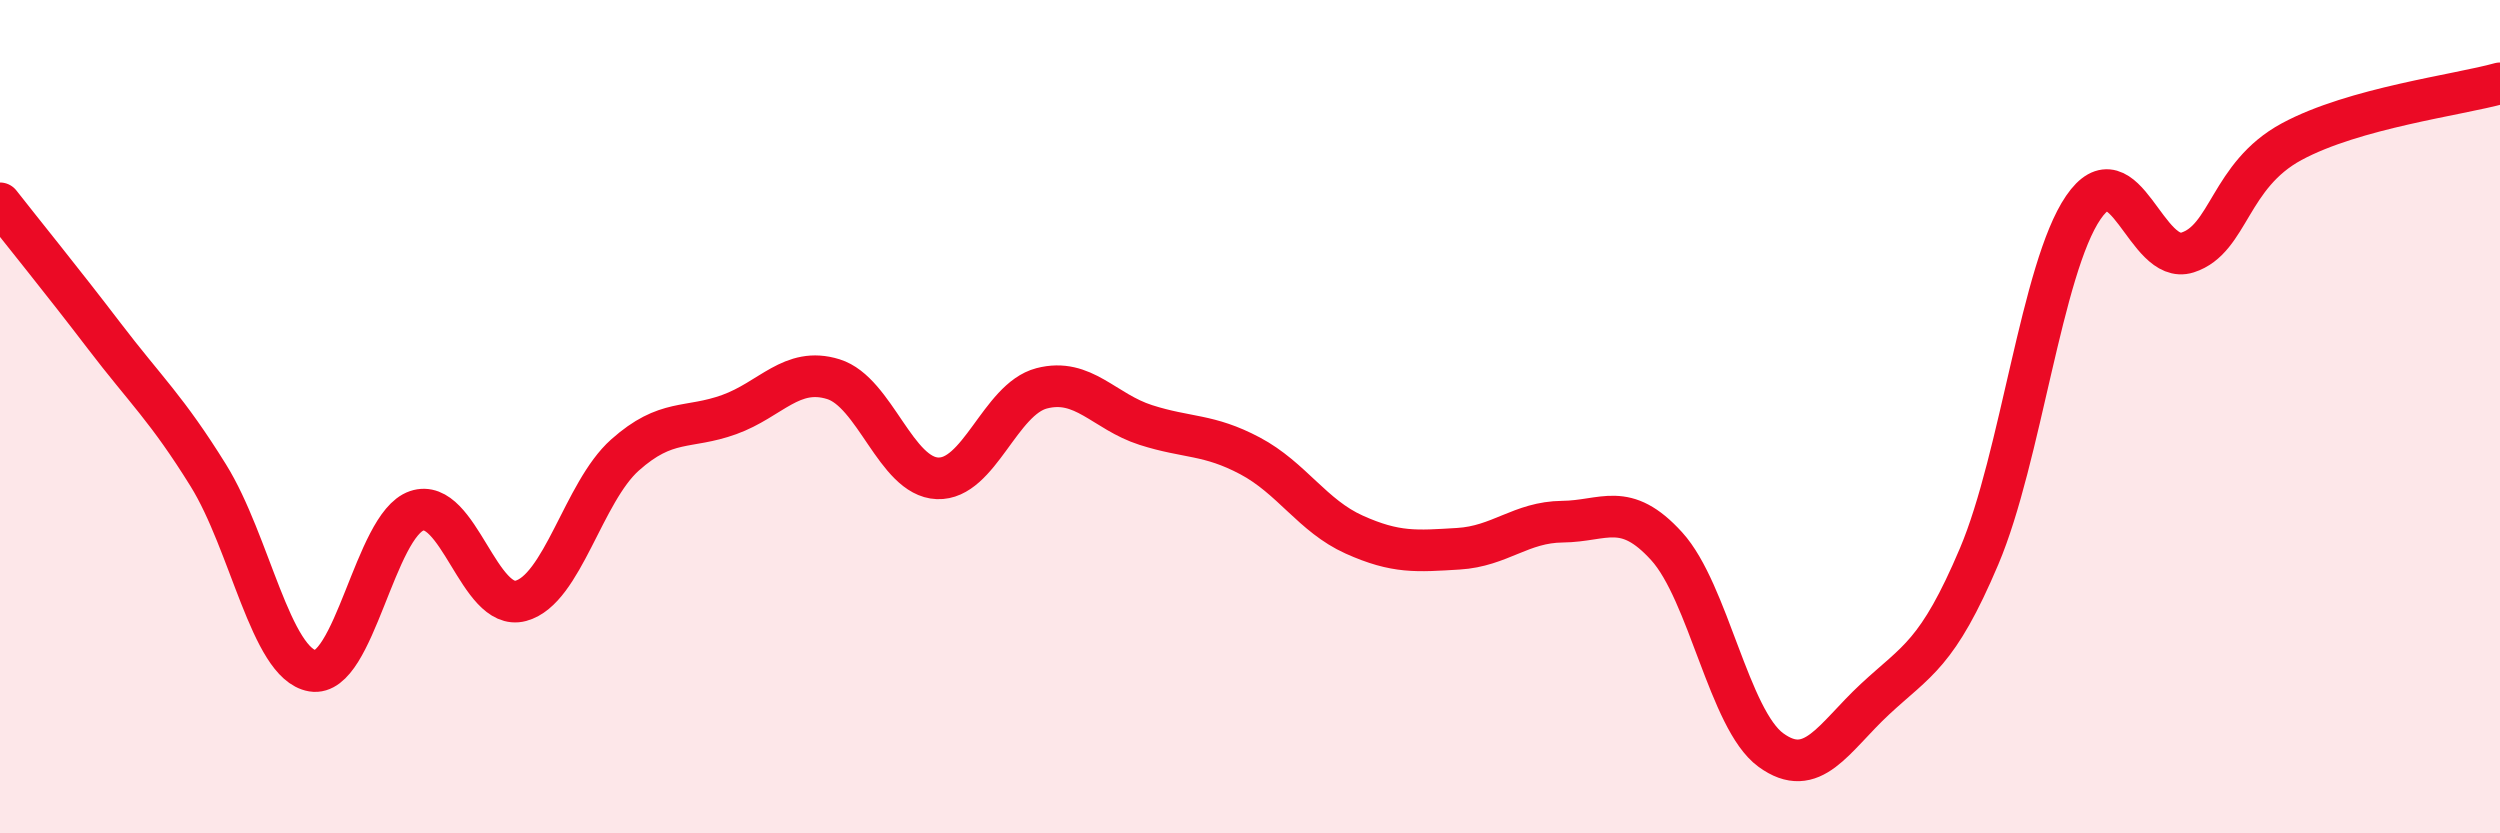
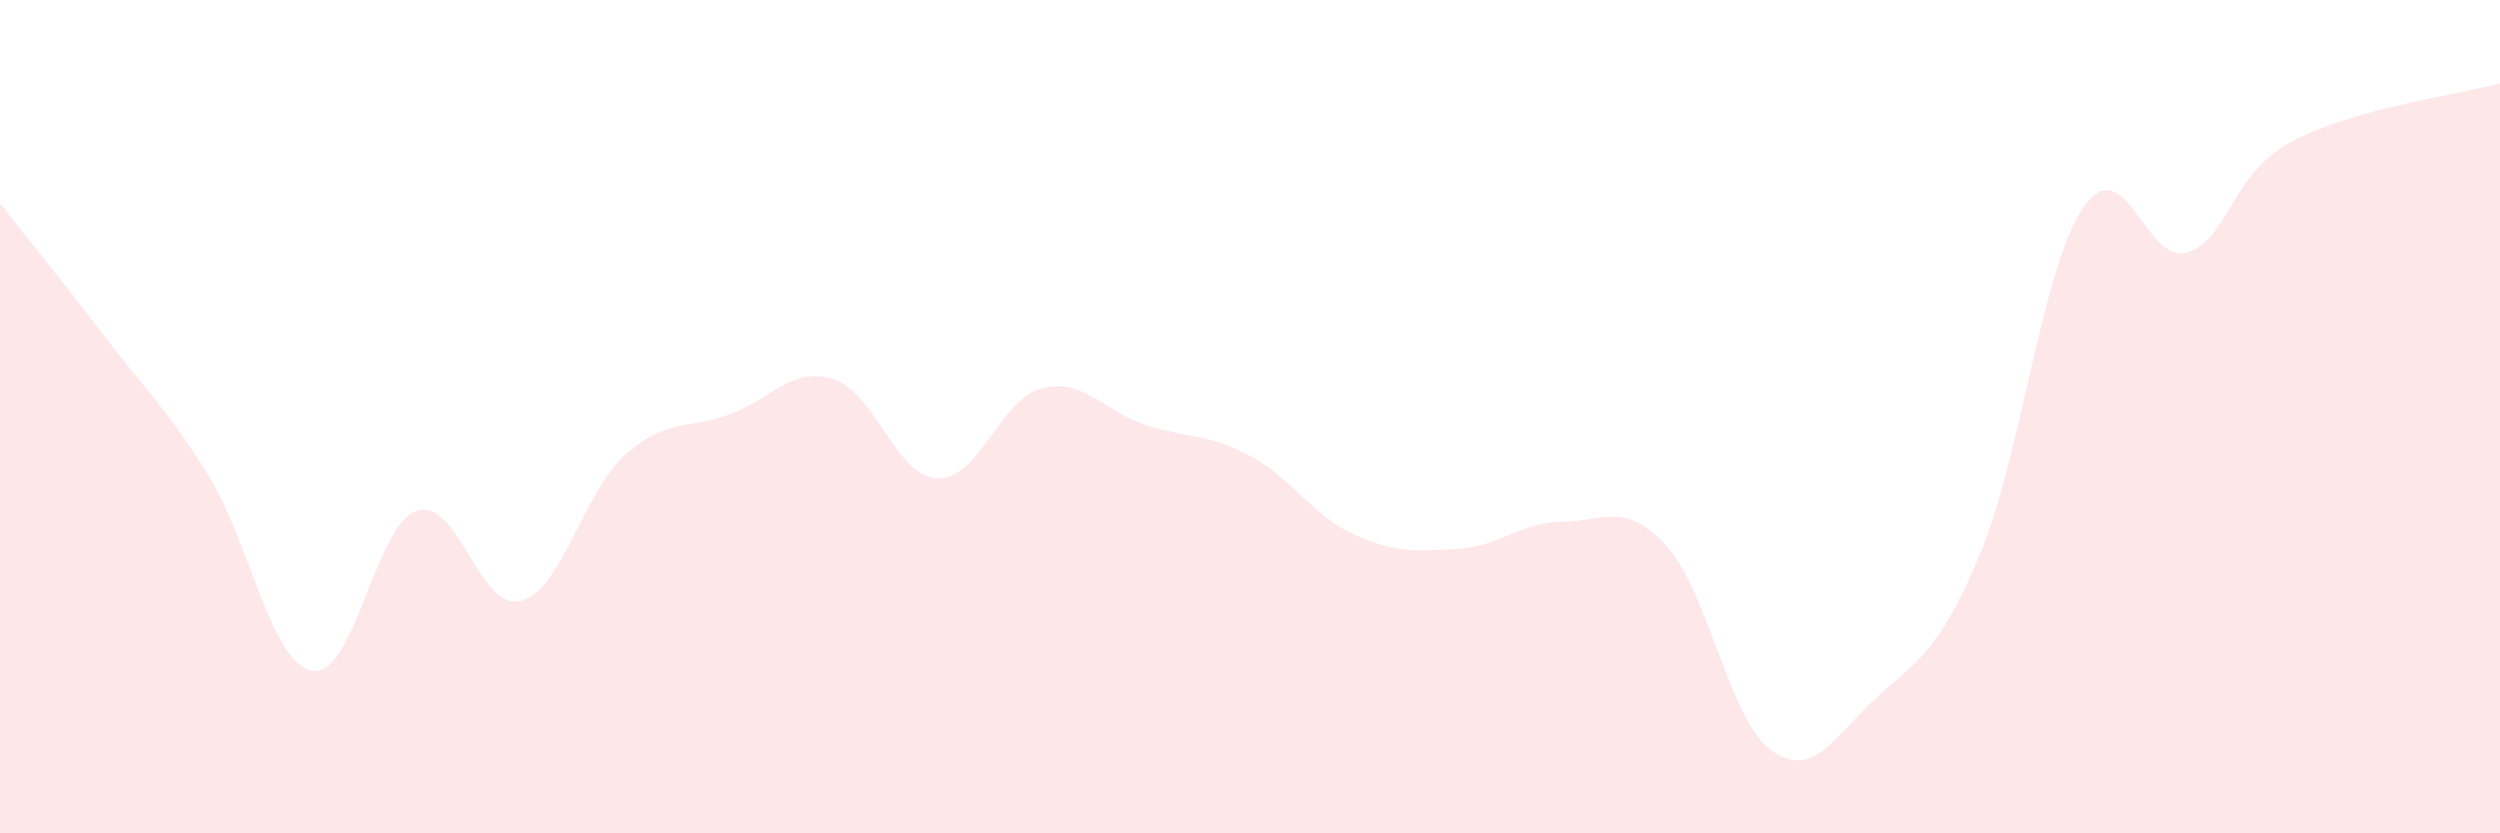
<svg xmlns="http://www.w3.org/2000/svg" width="60" height="20" viewBox="0 0 60 20">
  <path d="M 0,4.88 C 0.5,5.52 1.5,6.75 2.5,8.06 C 3.5,9.37 4,9.8 5,11.41 C 6,13.02 6.5,15.93 7.5,16.1 C 8.5,16.27 9,12.6 10,12.26 C 11,11.92 11.5,14.69 12.5,14.42 C 13.5,14.15 14,11.81 15,10.92 C 16,10.03 16.5,10.31 17.5,9.95 C 18.5,9.59 19,8.79 20,9.1 C 21,9.41 21.5,11.44 22.5,11.48 C 23.5,11.52 24,9.58 25,9.32 C 26,9.06 26.5,9.88 27.5,10.2 C 28.5,10.52 29,10.41 30,10.94 C 31,11.47 31.5,12.38 32.5,12.83 C 33.5,13.28 34,13.23 35,13.17 C 36,13.11 36.5,12.53 37.5,12.52 C 38.5,12.51 39,12.01 40,13.11 C 41,14.21 41.5,17.27 42.5,18 C 43.5,18.73 44,17.71 45,16.78 C 46,15.85 46.5,15.71 47.5,13.35 C 48.5,10.99 49,6.44 50,4.98 C 51,3.52 51.5,6.38 52.5,6.06 C 53.5,5.74 53.5,4.21 55,3.4 C 56.5,2.59 59,2.28 60,2L60 20L0 20Z" fill="#EB0A25" opacity="0.1" stroke-linecap="round" stroke-linejoin="round" />
-   <path d="M 0,4.88 C 0.5,5.52 1.5,6.75 2.5,8.06 C 3.5,9.37 4,9.8 5,11.41 C 6,13.02 6.5,15.93 7.5,16.1 C 8.5,16.27 9,12.6 10,12.26 C 11,11.92 11.5,14.69 12.5,14.42 C 13.5,14.15 14,11.81 15,10.92 C 16,10.03 16.5,10.31 17.5,9.95 C 18.5,9.59 19,8.79 20,9.1 C 21,9.41 21.5,11.44 22.5,11.48 C 23.5,11.52 24,9.58 25,9.32 C 26,9.06 26.5,9.88 27.5,10.2 C 28.5,10.52 29,10.41 30,10.94 C 31,11.47 31.5,12.38 32.5,12.83 C 33.5,13.28 34,13.23 35,13.17 C 36,13.11 36.5,12.53 37.5,12.52 C 38.5,12.51 39,12.01 40,13.11 C 41,14.21 41.5,17.27 42.5,18 C 43.5,18.73 44,17.71 45,16.78 C 46,15.85 46.5,15.71 47.5,13.35 C 48.5,10.99 49,6.44 50,4.98 C 51,3.52 51.5,6.38 52.5,6.06 C 53.5,5.74 53.5,4.21 55,3.4 C 56.5,2.59 59,2.28 60,2" stroke="#EB0A25" stroke-width="1" fill="none" stroke-linecap="round" stroke-linejoin="round" />
</svg>